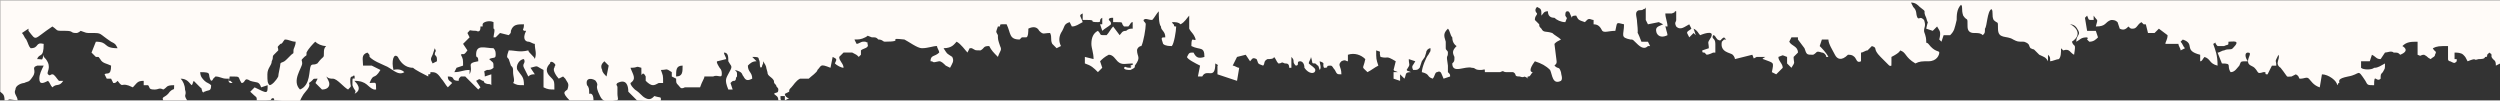
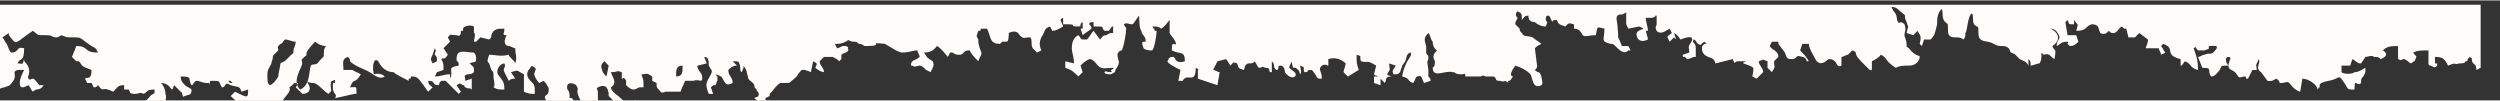
<svg xmlns="http://www.w3.org/2000/svg" xml:space="preserve" width="6.4in" height="0.258in" version="1.1" style="shape-rendering:geometricPrecision; text-rendering:geometricPrecision; image-rendering:optimizeQuality; fill-rule:evenodd; clip-rule:evenodd" viewBox="0 0 1150 46">
  <rect x="0" y="0" width="1150" height="46" fill="#333333" stroke="none" />
  <defs>
    <style type="text/css"> .fil0 {fill:#FFFBF8} </style>
  </defs>
  <g id="Layer_x0020_1">
-     <path class="fil0" d="M163 43c4,-2 1,-5 0,-6 6,0 6,3 9,4l1 0c0,0 0,0 0,0 0,-4 0,-3 -3,-3 2,-5 2,-1 5,-6 -2,-1 -2,-1 -4,-2 0,0 -1,0 -2,0 -1,0 0,0 -1,0 -2,0 1,0 -1,0 0,-3 -1,-5 2,-6 1,1 1,1 1,2 2,2 5,3 7,4 3,1 6,5 9,3 -2,-2 -5,-1 -5,-1 -1,-4 0,-8 2,-6 1,2 3,5 7,5l0 0c1,1 5,3 7,4 0,-1 0,-1 0,-1 1,0 1,0 1,-1 2,0 3,0 5,3 1,1 2,3 3,4 1,-1 1,-1 2,-2 -1,-1 -2,-1 -2,-3 4,0 1,2 5,2 0,-1 0,-1 1,-2l2 0 6 6 1 -1 -2 -3c2,-1 1,-1 3,0 1,0 0,0 1,1 2,1 2,0 3,1l0 -4c0,-1 0,0 0,-1l-3 1c0,-3 -1,-2 1,-3 1,0 2,0 3,-1 0,-3 0,-2 -2,-4 2,-1 3,0 3,-2 0,-1 0,-2 -1,-3 -4,0 -8,-2 -8,3 0,2 1,0 1,3 -6,1 -2,2 -4,6l0 -2c-3,0 -4,1 -7,1l1 -2 3 -1c0,-3 0,-3 -1,-5 1,-1 1,1 3,-2l-2 -3c1,-1 2,-2 3,-3l-1 -2c2,-2 0,-1 4,-1 2,1 2,-1 2,-2l1 0c0,-1 0,-1 0,-1 0,-1 3,-2 5,-1 0,1 0,1 0,1 0,1 0,1 0,2 1,0 0,3 0,4l1 0 2 -2 4 1c1,-1 1,-1 1,-2 0,0 0,0 0,0 1,-3 3,-3 6,-3 0,3 -1,2 0,3l1 0c-2,4 0,5 1,5 1,0 2,1 3,1 0,3 1,4 0,7 0,-1 -3,-3 -3,-4 -4,1 -6,0 -9,0 -1,3 -1,3 0,4l1 3c1,1 1,1 1,3 0,2 1,4 0,5 2,1 2,1 5,1 0,-4 -1,-4 -3,-7 -1,-2 1,-5 3,-5 1,2 -1,2 0,4l2 4c1,-1 2,-1 3,-1l-2 -3c4,-1 2,-1 6,1 0,2 0,5 0,8 2,1 3,1 5,1 0,-4 0,-4 -2,-6 -2,-2 -2,-4 0,-6 0,-1 1,-1 2,0 1,1 0,1 0,2 -1,1 1,4 2,5l2 -1 1 1c1,2 2,2 1,5 -1,1 -3,1 1,5l0 0 11 0c0,-4 -2,-3 -2,-3 0,0 0,0 0,0 0,-2 0,-3 -1,-4 -1,-4 3,-3 4,-2 2,3 -1,1 2,7 1,2 2,3 7,2 2,0 1,-1 1,-3 0,-1 0,-2 0,-3 0,-1 -1,-1 0,-2 4,-2 5,1 5,4 1,1 3,3 4,4 3,0 10,1 11,0 0,-2 0,-1 -3,-2 -1,1 -2,2 -4,1 -2,-1 -2,-2 -5,-4 -1,-1 -2,-2 -2,-3 3,-2 1,-4 0,-7 4,0 2,-1 5,0 0,7 0,0 2,4 0,2 0,0 0,2 3,3 4,2 6,1l2 0c0,-4 0,-3 -1,-6 3,0 2,-1 5,1l0 2 2 1c0,2 0,2 1,3 1,1 1,2 3,1 2,0 1,0 3,0 1,0 2,0 4,0 1,-3 2,-4 2,-5 1,0 2,0 3,0 1,0 1,0 1,0 2,-1 4,1 4,-1 0,-1 0,-2 -1,-3 0,0 -2,-3 -1,-3l4 -1c0,-1 -1,-2 -1,-3 2,0 2,2 2,4 1,2 2,2 1,4 -2,4 -3,4 -1,9l2 0 -1 -3c1,-1 1,-1 2,-1 1,-1 0,-1 1,-2l0 0c0,-1 0,0 0,-1 0,-1 0,-1 -1,-2 4,1 3,2 4,3 1,2 2,2 4,1 0,-3 -2,-3 -2,-6 1,-1 2,-2 4,-2 -1,-1 -1,-1 -2,-2 2,0 3,0 3,1 1,2 0,3 1,4 1,-1 0,0 1,-2 0,0 0,0 0,-1 2,3 1,2 2,5 0,2 2,2 3,4 0,1 0,1 1,2 0,1 1,1 1,2 0,2 -1,1 -2,2 1,1 2,1 2,3l2 0c-1,0 -1,0 -1,-2l2 0 0 2 2 -1c-1,0 -2,-1 -2,-2l2 -1c0,-1 0,-1 1,-2 1,-1 2,-3 4,-4l4 0c1,-1 4,-3 4,-4 2,-2 1,-3 6,-1l1 -5c2,1 2,1 1,3 1,1 3,2 4,2 0,-2 -2,-3 -2,-5l2 -2c1,0 2,0 4,0 2,1 2,1 3,2l1 -1 0 -2c1,-1 4,-1 3,-3 0,-1 1,0 -1,-1 0,0 -1,0 -1,0 -1,0 -2,1 -3,1l-1 -2c2,0 3,0 5,-1 2,-1 0,-1 3,0 2,0 2,0 3,1 2,0 2,1 3,1 10,0 0,-2 9,-1 2,1 6,4 8,4l0 0c3,0 5,-1 7,-1 0,1 1,2 1,3 -2,2 -4,1 -4,4 2,0 0,1 4,0 1,0 2,1 3,2l2 1c1,-2 2,-3 1,-5 -3,-2 -2,-1 -4,-4 4,0 5,-2 6,-3 2,1 4,4 5,5l1 -2 1 0c2,1 1,1 4,1 2,-1 1,-2 4,-2 1,2 2,3 4,5 1,-3 2,-3 1,-5 -1,-3 -1,-3 -1,-5 -1,-2 -1,-1 0,-4 0,0 0,0 0,0l1 0c0,-1 0,-1 1,-1 1,0 1,0 2,0 2,4 1,7 6,7l1 -1c1,0 2,0 2,0 1,0 1,-3 1,-4 2,-1 4,-1 5,1 2,2 2,1 5,1 1,2 0,3 1,5 0,0 1,1 2,2l2 -1c-1,-2 -1,-4 0,-6 2,-3 1,-4 4,-5l1 2c2,0 3,-1 5,-2 -1,-3 -2,-3 0,-4l0 3 2 0c5,0 0,1 5,1 2,0 0,-1 2,-2l0 3 -1 0 1 3c1,-1 3,-2 4,-3 0,-1 0,-1 -1,-2 0,-1 1,-1 2,-1 0,1 0,1 0,2 6,0 3,0 5,2l2 0c1,-1 1,-2 2,-2l0 3c-1,0 -2,0 -3,1 -2,0 -2,1 -3,2l-3 -4c-1,1 -2,3 -3,4 -4,0 -2,0 -4,-2 -2,1 -3,3 -3,6 0,2 1,4 1,7l-4 -1 0 3c3,1 4,2 6,4l2 -2 -1 -3c1,-1 2,-2 4,-3 2,0 3,2 4,3 2,2 4,1 7,1 0,1 1,0 -1,1 0,1 1,0 0,1 -3,0 -2,-1 -3,0 0,1 2,1 3,1 2,-1 2,-1 2,-2 3,-4 1,-4 1,-7 0,-1 1,-2 2,-2 1,-2 2,-8 2,-10 0,-1 -1,-1 -1,-2 1,-1 2,0 4,0 1,-1 2,-3 3,-4 0,2 0,6 1,7 0,2 2,2 2,5 -2,0 -2,0 -1,3 1,1 3,1 4,1 1,-1 2,-7 2,-9 -1,0 -1,0 -1,-1 -1,0 0,0 -1,-1 2,0 3,0 4,1 2,-1 3,-3 4,-4 0,1 0,5 0,6 1,2 2,2 3,5 0,0 0,0 0,0 -1,1 -2,-2 -2,3 4,2 6,0 6,5 -3,1 -4,0 -5,-2 -2,0 -2,0 -3,2 0,1 4,3 6,4l-1 5 2 0c2,-4 6,2 6,-6 2,1 1,1 1,1 0,0 0,1 0,1 0,1 0,2 0,3l9 3 1 -6c-1,0 -2,-1 -3,-1l2 -4 4 -1 2 3c1,-1 1,-2 3,-1 1,2 0,2 3,3 1,-1 0,-2 2,-3 1,0 3,0 3,-1 1,1 1,2 2,3 2,0 1,-1 3,0 1,0 2,0 2,2l1 0 0 0c0,-1 0,-1 0,0l0 -5c2,2 0,2 2,4 2,0 0,-2 2,-2 1,0 2,1 2,3 2,3 5,3 5,1 0,-1 -2,-2 -3,-3 0,-1 1,-2 1,-3 1,3 0,3 2,3 2,2 1,0 2,3 1,-1 0,-3 0,-4 3,1 1,1 2,3 3,0 0,-1 3,-1 1,0 1,1 2,2 1,2 1,2 3,2 0,-4 -2,-4 0,-6 2,-1 2,0 3,0l0 -3c3,-1 6,0 8,2 -1,5 -2,3 1,6 2,-1 3,-2 5,-3 -1,-3 -1,-3 -1,-7 3,1 1,0 2,3 4,1 2,-1 7,2l-1 4c0,0 0,0 0,0 1,1 0,0 2,1l-2 0 0 3 3 1c0,-2 0,-2 0,-3 1,1 1,1 2,2 1,-2 0,-3 3,-3 -2,-1 -1,0 -2,-1 2,-3 1,-2 1,-5l3 1c-1,2 -2,2 -1,4 2,0 2,0 3,-1l1 -3c0,0 0,0 0,0 2,-3 1,-1 2,-4 0,-1 1,-2 2,-2 0,2 0,1 -1,3 -1,1 -3,6 -3,8 4,1 2,2 5,3 1,-1 1,-3 2,-3 2,-1 2,1 3,3l3 -1c0,-1 0,-1 -1,-2 0,-2 0,-1 0,-3 -1,-6 0,-3 0,-6 0,-1 -1,-1 -1,-2 0,-2 0,-2 0,-3 -1,-3 -1,-4 1,-6 1,1 1,3 2,4 0,3 2,4 2,4 0,0 0,0 0,0 -2,2 -2,3 -1,5 0,2 0,2 -1,3 0,5 6,1 9,2 2,0 1,1 4,1 2,0 2,-1 2,1 3,0 5,0 7,0 2,-1 1,0 3,0 1,0 2,0 3,0 2,1 0,2 3,2 3,1 1,-1 4,1 -1,-1 0,-1 0,-1 1,0 1,-1 2,-2 -1,0 -2,-1 1,-5 3,1 5,2 7,4 1,2 1,7 5,5 1,-1 0,-3 0,-4 -1,-3 -1,-1 -3,-3 1,-1 1,-1 1,-2l-1 -8c1,-1 1,-1 3,-2 -1,-1 -3,-2 -4,-3 -3,-1 -4,0 -5,-2 -1,-1 -1,-1 -1,-2 -1,-1 -1,-1 -2,-2 0,-2 1,-2 1,-3 -1,-1 -1,-2 0,-3 2,1 2,1 2,4 1,-1 1,-2 3,-2 0,2 1,3 3,3 1,1 3,2 5,2 1,-3 1,-1 0,-3 0,-1 0,-2 1,-2 1,0 1,1 2,3 0,-1 1,-1 2,-1 1,2 1,2 4,3l1 -1c1,-1 2,0 3,0l0 2c2,0 3,1 4,3 1,1 3,0 6,0 1,-4 0,-4 4,-3 0,5 -2,6 3,7 1,0 1,0 2,1 2,2 4,4 6,2l1 0 -1 -2 -3 0c-3,-8 -1,0 -2,-9 0,-2 -1,-4 0,-5 1,-1 2,0 3,-1 0,0 1,0 1,-1 0,0 0,0 0,0 0,3 0,3 0,6l1 2 5 -1 2 1c-2,1 -4,1 -3,4 1,2 3,2 5,1 0,-1 -1,-3 -1,-5 0,1 0,1 1,1 0,-2 -1,-4 -1,-6 1,0 3,0 3,0 3,-1 0,-1 2,-1 0,1 0,2 0,4 0,1 -1,1 0,3 2,2 4,0 6,-1l1 2c-1,1 -2,1 -2,2l1 2 2 -2 1 1 -1 -3c2,1 2,2 3,3 0,0 7,-3 5,1 -2,3 -1,2 -1,5l-3 1c0,1 0,1 1,1 1,1 1,1 1,1 1,0 3,-1 3,-1l1 0c0,0 0,0 0,-1l0 -3c0,-3 -2,-2 -1,-4 1,0 1,1 2,2 2,1 1,0 3,-1 1,1 0,0 1,1 0,0 0,0 0,0 0,0 0,0 -1,0 0,0 0,0 -1,1 -1,5 4,5 5,6 0,0 1,1 1,2l8 -2c1,2 0,2 2,1 1,0 2,0 4,0 -2,1 -1,1 -1,1 5,2 5,1 4,6l2 1 3 -3c0,-2 -2,-3 -2,-5 3,-1 1,-1 4,0l0 3 2 2c2,-3 1,-2 1,-5 1,-1 1,-1 2,-2 0,-3 -3,-3 -4,-5l1 -2 3 0c0,0 0,0 0,1 0,0 0,0 0,0l3 4c1,3 1,3 4,3 2,-1 1,-2 4,-1 1,0 2,1 2,2l1 0c-1,-2 -3,-4 -4,-5l1 -3 3 0c0,2 2,5 3,7 1,2 3,3 6,0 1,0 2,0 3,1 1,1 1,3 3,2l0 -4c1,0 2,-1 3,-1 1,-1 1,-1 2,-2 3,1 0,1 4,5 1,1 3,3 4,4 1,0 1,1 1,-2 0,0 0,-1 0,-2 4,-2 4,-3 4,-3 3,1 2,3 7,6 2,-1 3,-1 6,-1 4,0 5,-3 5,-4 0,-1 -2,0 -5,-4 -1,-1 -1,0 -1,-1 0,-3 -1,-4 -1,-5 0,-2 1,-2 0,-5 -2,-2 -2,0 -3,-1 -1,-2 0,-3 -2,-5 -1,-2 0,0 -1,-2 0,0 0,0 0,0 2,0 3,1 4,2 4,3 1,1 3,5 1,4 1,0 0,5l3 1c1,-1 1,-1 2,-2 1,2 2,2 1,6l1 1 1 -3 3 0c2,-2 2,-3 3,-7 0,-2 0,-5 2,-7 1,1 0,2 1,5 2,3 2,0 2,5 0,2 1,3 3,3 2,0 3,0 4,1 1,-1 1,-1 1,-3 1,-1 1,-8 3,-9 1,1 0,3 1,5 2,2 2,0 2,4 0,5 4,3 7,5 2,1 2,1 5,1 3,1 2,2 3,3 2,1 1,0 2,1 1,1 1,1 2,2 2,1 3,1 4,3l0 -3c0,0 0,0 0,0 1,1 1,1 1,3 1,0 3,-1 4,-1 1,-1 1,-3 1,-5 0,0 0,0 0,0l1 1c3,-1 3,1 5,2 1,-6 0,-3 -1,-6 6,-4 0,-8 -1,-8 2,0 3,1 4,3 1,2 -1,2 -1,5 2,-1 2,-2 5,-2 1,1 0,0 0,1 1,1 0,0 1,1 2,0 3,-1 4,-2l-1 -3 -4 0 -1 -6 1 -1c1,2 0,2 3,2l0 -2c2,3 2,1 1,5 5,0 4,-2 7,-3 1,0 2,0 3,1l1 3c2,1 3,0 4,-1 1,1 1,1 2,1 2,0 2,-2 4,-3 1,1 0,0 1,1 0,0 0,0 1,0l1 4 3 0 2 -2 4 3c0,2 -1,3 -1,4 2,0 4,0 6,0 0,1 1,2 1,3l2 -1c-1,-1 -1,-2 -2,-3l1 -1c6,2 0,5 8,7l0 3c1,0 1,-1 2,-2 3,1 2,3 6,4 0,-5 -1,-7 -2,-10 2,-1 0,-1 2,1 2,0 2,0 3,0 2,-1 2,0 2,-2 2,0 6,-1 2,3 -1,1 -2,0 -4,1 -1,0 -2,1 -3,1l2 5c5,0 2,1 4,4 2,0 3,-2 4,-3 1,-2 0,-2 4,-2 -1,-1 -2,-4 0,-4 2,0 0,2 0,4 0,2 2,2 3,3 2,2 1,3 4,2 3,0 -3,0 1,0 0,1 0,1 1,1l2 -4 2 0c0,-3 -1,-1 1,-5 1,2 -2,4 1,6 4,5 2,4 5,4l2 -1c2,1 1,2 2,2 2,0 3,-1 4,0 1,1 2,3 5,4l1 -6c3,0 7,3 7,5 1,-1 0,-1 1,-1 0,-1 -1,-2 4,-3 6,-1 4,-4 8,2 1,2 1,2 4,2 0,-6 1,-1 3,-3 0,-2 0,-2 1,-3 1,-2 1,-1 1,-4 -2,1 -3,2 -5,2 -1,1 -5,1 -6,0l0 -3 4 0 1 -3c2,1 2,2 4,2l2 -3c1,0 3,-1 4,0 2,0 2,0 3,1 5,-2 1,-4 1,-4 0,0 0,0 0,0 2,-2 4,-2 7,-2l0 6c2,1 1,0 3,0 2,1 1,1 3,2 1,-1 2,-1 2,-2 1,-2 0,-1 -1,-3 2,-1 3,-1 7,-1 0,1 0,5 0,6 0,1 1,1 1,1 2,1 2,1 3,0l0 0c0,-1 0,-1 0,-1 0,0 -1,0 -1,0l0 -3c1,0 3,0 4,1 1,1 1,1 2,3 5,-2 2,0 5,-1 1,0 3,0 3,-1 1,0 1,0 1,-1l1 -1c1,1 1,0 1,2 1,2 2,1 2,4 2,-1 2,-1 2,-1l0 -29 -1150 0 0 34c0,1 0,1 0,1l0 7c1,1 2,1 2,4 4,0 -1,-1 6,0 0,-2 -2,-3 -1,-5 0,-2 3,-3 4,-3 2,-1 2,0 4,-3 2,-3 -1,-4 2,-5 1,0 2,0 3,0 -1,2 -2,4 -2,6 0,3 2,2 4,1 1,1 1,2 2,3 2,-2 3,0 5,-3 0,0 -1,0 -2,0 -1,-1 -2,-3 -3,-3 -1,0 -1,1 -2,0 -1,-1 2,-3 -1,-7 -1,-1 -1,-1 -1,-2 -1,3 0,2 -3,2 1,-3 3,0 3,-7 -4,-1 -2,2 -6,2 -1,-1 -1,-2 -2,-4 -1,-1 -1,-2 -2,-3l3 -2c0,1 0,1 0,1 4,5 2,4 11,-2 3,2 1,2 6,2 4,0 2,1 5,1 1,0 2,-1 2,-1 3,1 2,1 5,1 5,0 3,0 9,4 2,1 2,1 3,3 -7,0 -4,-3 -10,-3l-2 5c1,1 1,1 2,2 2,0 1,0 2,1 1,2 3,2 5,3 0,5 -2,3 -3,4l1 2 2 0 1 2c1,0 1,0 2,-1 3,4 1,0 7,3 2,-2 2,-3 5,-3l0 2c1,0 0,0 2,0 1,1 0,2 3,2 2,0 2,-1 4,0 2,-1 1,-2 5,-2 0,3 0,1 -2,3 -2,3 -4,2 -3,4l11 0c-2,-3 0,-2 -1,-5 0,-2 -1,-4 -2,-5 3,0 4,2 5,3 1,-1 0,0 1,-2 1,1 1,1 1,1 1,1 1,1 2,2 1,1 0,-1 1,2 1,1 0,0 1,0 2,-1 3,0 3,-3 -1,-1 -2,-1 -3,-2 -1,-1 -2,-2 -2,-4 6,0 3,1 5,4 2,-1 0,0 1,-1l1 -1c2,0 3,1 5,1 2,0 1,0 1,1 1,-2 0,-2 1,-2 5,0 3,0 5,3 2,0 1,-3 4,-1 3,1 4,0 5,3l3 -1c0,4 0,4 -6,1 -1,1 -1,1 -2,2 3,3 3,2 3,4 8,0 6,0 7,-1 1,0 1,0 1,1l1 0c13,1 10,1 12,-2 1,-2 4,-4 3,-6 3,-2 1,-2 4,-2l-1 2 3 3c3,0 4,-2 3,-4l-1 -2c1,1 2,1 3,1 2,0 5,4 7,5 2,-2 1,-1 1,-4 0,-1 0,-2 1,-2 1,-1 1,0 1,0 0,1 0,0 0,1 -1,0 -1,-1 -1,3 1,3 2,2 1,4zm-56 -5c-1,-1 0,0 -1,-1 -1,0 0,0 -1,0 1,1 0,1 2,1zm204 -3c0,-3 0,-5 3,-5 0,3 0,5 -3,5zm-32 0c-1,-1 -2,-2 -2,-3 -1,-2 0,-3 1,-4l2 2 -1 5zm-78 -7l-2 1c-1,-2 -1,-2 0,-4l1 -3c1,2 0,1 0,3 1,1 1,1 1,3zm-63 13c-4,-4 1,-10 1,-12 0,-2 -1,-1 1,-3 1,-1 1,0 1,-2 1,-2 3,-4 4,-5 1,1 3,2 5,2 -1,1 -1,2 -1,3 0,3 0,1 -3,5 -2,1 -2,0 -3,1 -1,2 0,9 -5,11zm-14 -2c-1,-1 -1,-2 -1,-5 0,-3 2,-4 2,-6 1,-2 0,-2 1,-3 1,-1 1,-1 2,-2 0,-2 -1,-1 1,-3 1,0 1,-1 2,-2 2,0 3,1 5,1 0,2 -1,3 -1,4 0,2 0,1 -1,2 -1,1 -2,2 -2,2 -2,2 -2,1 -3,2 0,1 -1,5 -1,6 -1,2 -3,4 -4,4z" />
+     <path class="fil0" d="M163 43l1 0c0,0 0,0 0,0 0,-4 0,-3 -3,-3 2,-5 2,-1 5,-6 -2,-1 -2,-1 -4,-2 0,0 -1,0 -2,0 -1,0 0,0 -1,0 -2,0 1,0 -1,0 0,-3 -1,-5 2,-6 1,1 1,1 1,2 2,2 5,3 7,4 3,1 6,5 9,3 -2,-2 -5,-1 -5,-1 -1,-4 0,-8 2,-6 1,2 3,5 7,5l0 0c1,1 5,3 7,4 0,-1 0,-1 0,-1 1,0 1,0 1,-1 2,0 3,0 5,3 1,1 2,3 3,4 1,-1 1,-1 2,-2 -1,-1 -2,-1 -2,-3 4,0 1,2 5,2 0,-1 0,-1 1,-2l2 0 6 6 1 -1 -2 -3c2,-1 1,-1 3,0 1,0 0,0 1,1 2,1 2,0 3,1l0 -4c0,-1 0,0 0,-1l-3 1c0,-3 -1,-2 1,-3 1,0 2,0 3,-1 0,-3 0,-2 -2,-4 2,-1 3,0 3,-2 0,-1 0,-2 -1,-3 -4,0 -8,-2 -8,3 0,2 1,0 1,3 -6,1 -2,2 -4,6l0 -2c-3,0 -4,1 -7,1l1 -2 3 -1c0,-3 0,-3 -1,-5 1,-1 1,1 3,-2l-2 -3c1,-1 2,-2 3,-3l-1 -2c2,-2 0,-1 4,-1 2,1 2,-1 2,-2l1 0c0,-1 0,-1 0,-1 0,-1 3,-2 5,-1 0,1 0,1 0,1 0,1 0,1 0,2 1,0 0,3 0,4l1 0 2 -2 4 1c1,-1 1,-1 1,-2 0,0 0,0 0,0 1,-3 3,-3 6,-3 0,3 -1,2 0,3l1 0c-2,4 0,5 1,5 1,0 2,1 3,1 0,3 1,4 0,7 0,-1 -3,-3 -3,-4 -4,1 -6,0 -9,0 -1,3 -1,3 0,4l1 3c1,1 1,1 1,3 0,2 1,4 0,5 2,1 2,1 5,1 0,-4 -1,-4 -3,-7 -1,-2 1,-5 3,-5 1,2 -1,2 0,4l2 4c1,-1 2,-1 3,-1l-2 -3c4,-1 2,-1 6,1 0,2 0,5 0,8 2,1 3,1 5,1 0,-4 0,-4 -2,-6 -2,-2 -2,-4 0,-6 0,-1 1,-1 2,0 1,1 0,1 0,2 -1,1 1,4 2,5l2 -1 1 1c1,2 2,2 1,5 -1,1 -3,1 1,5l0 0 11 0c0,-4 -2,-3 -2,-3 0,0 0,0 0,0 0,-2 0,-3 -1,-4 -1,-4 3,-3 4,-2 2,3 -1,1 2,7 1,2 2,3 7,2 2,0 1,-1 1,-3 0,-1 0,-2 0,-3 0,-1 -1,-1 0,-2 4,-2 5,1 5,4 1,1 3,3 4,4 3,0 10,1 11,0 0,-2 0,-1 -3,-2 -1,1 -2,2 -4,1 -2,-1 -2,-2 -5,-4 -1,-1 -2,-2 -2,-3 3,-2 1,-4 0,-7 4,0 2,-1 5,0 0,7 0,0 2,4 0,2 0,0 0,2 3,3 4,2 6,1l2 0c0,-4 0,-3 -1,-6 3,0 2,-1 5,1l0 2 2 1c0,2 0,2 1,3 1,1 1,2 3,1 2,0 1,0 3,0 1,0 2,0 4,0 1,-3 2,-4 2,-5 1,0 2,0 3,0 1,0 1,0 1,0 2,-1 4,1 4,-1 0,-1 0,-2 -1,-3 0,0 -2,-3 -1,-3l4 -1c0,-1 -1,-2 -1,-3 2,0 2,2 2,4 1,2 2,2 1,4 -2,4 -3,4 -1,9l2 0 -1 -3c1,-1 1,-1 2,-1 1,-1 0,-1 1,-2l0 0c0,-1 0,0 0,-1 0,-1 0,-1 -1,-2 4,1 3,2 4,3 1,2 2,2 4,1 0,-3 -2,-3 -2,-6 1,-1 2,-2 4,-2 -1,-1 -1,-1 -2,-2 2,0 3,0 3,1 1,2 0,3 1,4 1,-1 0,0 1,-2 0,0 0,0 0,-1 2,3 1,2 2,5 0,2 2,2 3,4 0,1 0,1 1,2 0,1 1,1 1,2 0,2 -1,1 -2,2 1,1 2,1 2,3l2 0c-1,0 -1,0 -1,-2l2 0 0 2 2 -1c-1,0 -2,-1 -2,-2l2 -1c0,-1 0,-1 1,-2 1,-1 2,-3 4,-4l4 0c1,-1 4,-3 4,-4 2,-2 1,-3 6,-1l1 -5c2,1 2,1 1,3 1,1 3,2 4,2 0,-2 -2,-3 -2,-5l2 -2c1,0 2,0 4,0 2,1 2,1 3,2l1 -1 0 -2c1,-1 4,-1 3,-3 0,-1 1,0 -1,-1 0,0 -1,0 -1,0 -1,0 -2,1 -3,1l-1 -2c2,0 3,0 5,-1 2,-1 0,-1 3,0 2,0 2,0 3,1 2,0 2,1 3,1 10,0 0,-2 9,-1 2,1 6,4 8,4l0 0c3,0 5,-1 7,-1 0,1 1,2 1,3 -2,2 -4,1 -4,4 2,0 0,1 4,0 1,0 2,1 3,2l2 1c1,-2 2,-3 1,-5 -3,-2 -2,-1 -4,-4 4,0 5,-2 6,-3 2,1 4,4 5,5l1 -2 1 0c2,1 1,1 4,1 2,-1 1,-2 4,-2 1,2 2,3 4,5 1,-3 2,-3 1,-5 -1,-3 -1,-3 -1,-5 -1,-2 -1,-1 0,-4 0,0 0,0 0,0l1 0c0,-1 0,-1 1,-1 1,0 1,0 2,0 2,4 1,7 6,7l1 -1c1,0 2,0 2,0 1,0 1,-3 1,-4 2,-1 4,-1 5,1 2,2 2,1 5,1 1,2 0,3 1,5 0,0 1,1 2,2l2 -1c-1,-2 -1,-4 0,-6 2,-3 1,-4 4,-5l1 2c2,0 3,-1 5,-2 -1,-3 -2,-3 0,-4l0 3 2 0c5,0 0,1 5,1 2,0 0,-1 2,-2l0 3 -1 0 1 3c1,-1 3,-2 4,-3 0,-1 0,-1 -1,-2 0,-1 1,-1 2,-1 0,1 0,1 0,2 6,0 3,0 5,2l2 0c1,-1 1,-2 2,-2l0 3c-1,0 -2,0 -3,1 -2,0 -2,1 -3,2l-3 -4c-1,1 -2,3 -3,4 -4,0 -2,0 -4,-2 -2,1 -3,3 -3,6 0,2 1,4 1,7l-4 -1 0 3c3,1 4,2 6,4l2 -2 -1 -3c1,-1 2,-2 4,-3 2,0 3,2 4,3 2,2 4,1 7,1 0,1 1,0 -1,1 0,1 1,0 0,1 -3,0 -2,-1 -3,0 0,1 2,1 3,1 2,-1 2,-1 2,-2 3,-4 1,-4 1,-7 0,-1 1,-2 2,-2 1,-2 2,-8 2,-10 0,-1 -1,-1 -1,-2 1,-1 2,0 4,0 1,-1 2,-3 3,-4 0,2 0,6 1,7 0,2 2,2 2,5 -2,0 -2,0 -1,3 1,1 3,1 4,1 1,-1 2,-7 2,-9 -1,0 -1,0 -1,-1 -1,0 0,0 -1,-1 2,0 3,0 4,1 2,-1 3,-3 4,-4 0,1 0,5 0,6 1,2 2,2 3,5 0,0 0,0 0,0 -1,1 -2,-2 -2,3 4,2 6,0 6,5 -3,1 -4,0 -5,-2 -2,0 -2,0 -3,2 0,1 4,3 6,4l-1 5 2 0c2,-4 6,2 6,-6 2,1 1,1 1,1 0,0 0,1 0,1 0,1 0,2 0,3l9 3 1 -6c-1,0 -2,-1 -3,-1l2 -4 4 -1 2 3c1,-1 1,-2 3,-1 1,2 0,2 3,3 1,-1 0,-2 2,-3 1,0 3,0 3,-1 1,1 1,2 2,3 2,0 1,-1 3,0 1,0 2,0 2,2l1 0 0 0c0,-1 0,-1 0,0l0 -5c2,2 0,2 2,4 2,0 0,-2 2,-2 1,0 2,1 2,3 2,3 5,3 5,1 0,-1 -2,-2 -3,-3 0,-1 1,-2 1,-3 1,3 0,3 2,3 2,2 1,0 2,3 1,-1 0,-3 0,-4 3,1 1,1 2,3 3,0 0,-1 3,-1 1,0 1,1 2,2 1,2 1,2 3,2 0,-4 -2,-4 0,-6 2,-1 2,0 3,0l0 -3c3,-1 6,0 8,2 -1,5 -2,3 1,6 2,-1 3,-2 5,-3 -1,-3 -1,-3 -1,-7 3,1 1,0 2,3 4,1 2,-1 7,2l-1 4c0,0 0,0 0,0 1,1 0,0 2,1l-2 0 0 3 3 1c0,-2 0,-2 0,-3 1,1 1,1 2,2 1,-2 0,-3 3,-3 -2,-1 -1,0 -2,-1 2,-3 1,-2 1,-5l3 1c-1,2 -2,2 -1,4 2,0 2,0 3,-1l1 -3c0,0 0,0 0,0 2,-3 1,-1 2,-4 0,-1 1,-2 2,-2 0,2 0,1 -1,3 -1,1 -3,6 -3,8 4,1 2,2 5,3 1,-1 1,-3 2,-3 2,-1 2,1 3,3l3 -1c0,-1 0,-1 -1,-2 0,-2 0,-1 0,-3 -1,-6 0,-3 0,-6 0,-1 -1,-1 -1,-2 0,-2 0,-2 0,-3 -1,-3 -1,-4 1,-6 1,1 1,3 2,4 0,3 2,4 2,4 0,0 0,0 0,0 -2,2 -2,3 -1,5 0,2 0,2 -1,3 0,5 6,1 9,2 2,0 1,1 4,1 2,0 2,-1 2,1 3,0 5,0 7,0 2,-1 1,0 3,0 1,0 2,0 3,0 2,1 0,2 3,2 3,1 1,-1 4,1 -1,-1 0,-1 0,-1 1,0 1,-1 2,-2 -1,0 -2,-1 1,-5 3,1 5,2 7,4 1,2 1,7 5,5 1,-1 0,-3 0,-4 -1,-3 -1,-1 -3,-3 1,-1 1,-1 1,-2l-1 -8c1,-1 1,-1 3,-2 -1,-1 -3,-2 -4,-3 -3,-1 -4,0 -5,-2 -1,-1 -1,-1 -1,-2 -1,-1 -1,-1 -2,-2 0,-2 1,-2 1,-3 -1,-1 -1,-2 0,-3 2,1 2,1 2,4 1,-1 1,-2 3,-2 0,2 1,3 3,3 1,1 3,2 5,2 1,-3 1,-1 0,-3 0,-1 0,-2 1,-2 1,0 1,1 2,3 0,-1 1,-1 2,-1 1,2 1,2 4,3l1 -1c1,-1 2,0 3,0l0 2c2,0 3,1 4,3 1,1 3,0 6,0 1,-4 0,-4 4,-3 0,5 -2,6 3,7 1,0 1,0 2,1 2,2 4,4 6,2l1 0 -1 -2 -3 0c-3,-8 -1,0 -2,-9 0,-2 -1,-4 0,-5 1,-1 2,0 3,-1 0,0 1,0 1,-1 0,0 0,0 0,0 0,3 0,3 0,6l1 2 5 -1 2 1c-2,1 -4,1 -3,4 1,2 3,2 5,1 0,-1 -1,-3 -1,-5 0,1 0,1 1,1 0,-2 -1,-4 -1,-6 1,0 3,0 3,0 3,-1 0,-1 2,-1 0,1 0,2 0,4 0,1 -1,1 0,3 2,2 4,0 6,-1l1 2c-1,1 -2,1 -2,2l1 2 2 -2 1 1 -1 -3c2,1 2,2 3,3 0,0 7,-3 5,1 -2,3 -1,2 -1,5l-3 1c0,1 0,1 1,1 1,1 1,1 1,1 1,0 3,-1 3,-1l1 0c0,0 0,0 0,-1l0 -3c0,-3 -2,-2 -1,-4 1,0 1,1 2,2 2,1 1,0 3,-1 1,1 0,0 1,1 0,0 0,0 0,0 0,0 0,0 -1,0 0,0 0,0 -1,1 -1,5 4,5 5,6 0,0 1,1 1,2l8 -2c1,2 0,2 2,1 1,0 2,0 4,0 -2,1 -1,1 -1,1 5,2 5,1 4,6l2 1 3 -3c0,-2 -2,-3 -2,-5 3,-1 1,-1 4,0l0 3 2 2c2,-3 1,-2 1,-5 1,-1 1,-1 2,-2 0,-3 -3,-3 -4,-5l1 -2 3 0c0,0 0,0 0,1 0,0 0,0 0,0l3 4c1,3 1,3 4,3 2,-1 1,-2 4,-1 1,0 2,1 2,2l1 0c-1,-2 -3,-4 -4,-5l1 -3 3 0c0,2 2,5 3,7 1,2 3,3 6,0 1,0 2,0 3,1 1,1 1,3 3,2l0 -4c1,0 2,-1 3,-1 1,-1 1,-1 2,-2 3,1 0,1 4,5 1,1 3,3 4,4 1,0 1,1 1,-2 0,0 0,-1 0,-2 4,-2 4,-3 4,-3 3,1 2,3 7,6 2,-1 3,-1 6,-1 4,0 5,-3 5,-4 0,-1 -2,0 -5,-4 -1,-1 -1,0 -1,-1 0,-3 -1,-4 -1,-5 0,-2 1,-2 0,-5 -2,-2 -2,0 -3,-1 -1,-2 0,-3 -2,-5 -1,-2 0,0 -1,-2 0,0 0,0 0,0 2,0 3,1 4,2 4,3 1,1 3,5 1,4 1,0 0,5l3 1c1,-1 1,-1 2,-2 1,2 2,2 1,6l1 1 1 -3 3 0c2,-2 2,-3 3,-7 0,-2 0,-5 2,-7 1,1 0,2 1,5 2,3 2,0 2,5 0,2 1,3 3,3 2,0 3,0 4,1 1,-1 1,-1 1,-3 1,-1 1,-8 3,-9 1,1 0,3 1,5 2,2 2,0 2,4 0,5 4,3 7,5 2,1 2,1 5,1 3,1 2,2 3,3 2,1 1,0 2,1 1,1 1,1 2,2 2,1 3,1 4,3l0 -3c0,0 0,0 0,0 1,1 1,1 1,3 1,0 3,-1 4,-1 1,-1 1,-3 1,-5 0,0 0,0 0,0l1 1c3,-1 3,1 5,2 1,-6 0,-3 -1,-6 6,-4 0,-8 -1,-8 2,0 3,1 4,3 1,2 -1,2 -1,5 2,-1 2,-2 5,-2 1,1 0,0 0,1 1,1 0,0 1,1 2,0 3,-1 4,-2l-1 -3 -4 0 -1 -6 1 -1c1,2 0,2 3,2l0 -2c2,3 2,1 1,5 5,0 4,-2 7,-3 1,0 2,0 3,1l1 3c2,1 3,0 4,-1 1,1 1,1 2,1 2,0 2,-2 4,-3 1,1 0,0 1,1 0,0 0,0 1,0l1 4 3 0 2 -2 4 3c0,2 -1,3 -1,4 2,0 4,0 6,0 0,1 1,2 1,3l2 -1c-1,-1 -1,-2 -2,-3l1 -1c6,2 0,5 8,7l0 3c1,0 1,-1 2,-2 3,1 2,3 6,4 0,-5 -1,-7 -2,-10 2,-1 0,-1 2,1 2,0 2,0 3,0 2,-1 2,0 2,-2 2,0 6,-1 2,3 -1,1 -2,0 -4,1 -1,0 -2,1 -3,1l2 5c5,0 2,1 4,4 2,0 3,-2 4,-3 1,-2 0,-2 4,-2 -1,-1 -2,-4 0,-4 2,0 0,2 0,4 0,2 2,2 3,3 2,2 1,3 4,2 3,0 -3,0 1,0 0,1 0,1 1,1l2 -4 2 0c0,-3 -1,-1 1,-5 1,2 -2,4 1,6 4,5 2,4 5,4l2 -1c2,1 1,2 2,2 2,0 3,-1 4,0 1,1 2,3 5,4l1 -6c3,0 7,3 7,5 1,-1 0,-1 1,-1 0,-1 -1,-2 4,-3 6,-1 4,-4 8,2 1,2 1,2 4,2 0,-6 1,-1 3,-3 0,-2 0,-2 1,-3 1,-2 1,-1 1,-4 -2,1 -3,2 -5,2 -1,1 -5,1 -6,0l0 -3 4 0 1 -3c2,1 2,2 4,2l2 -3c1,0 3,-1 4,0 2,0 2,0 3,1 5,-2 1,-4 1,-4 0,0 0,0 0,0 2,-2 4,-2 7,-2l0 6c2,1 1,0 3,0 2,1 1,1 3,2 1,-1 2,-1 2,-2 1,-2 0,-1 -1,-3 2,-1 3,-1 7,-1 0,1 0,5 0,6 0,1 1,1 1,1 2,1 2,1 3,0l0 0c0,-1 0,-1 0,-1 0,0 -1,0 -1,0l0 -3c1,0 3,0 4,1 1,1 1,1 2,3 5,-2 2,0 5,-1 1,0 3,0 3,-1 1,0 1,0 1,-1l1 -1c1,1 1,0 1,2 1,2 2,1 2,4 2,-1 2,-1 2,-1l0 -29 -1150 0 0 34c0,1 0,1 0,1l0 7c1,1 2,1 2,4 4,0 -1,-1 6,0 0,-2 -2,-3 -1,-5 0,-2 3,-3 4,-3 2,-1 2,0 4,-3 2,-3 -1,-4 2,-5 1,0 2,0 3,0 -1,2 -2,4 -2,6 0,3 2,2 4,1 1,1 1,2 2,3 2,-2 3,0 5,-3 0,0 -1,0 -2,0 -1,-1 -2,-3 -3,-3 -1,0 -1,1 -2,0 -1,-1 2,-3 -1,-7 -1,-1 -1,-1 -1,-2 -1,3 0,2 -3,2 1,-3 3,0 3,-7 -4,-1 -2,2 -6,2 -1,-1 -1,-2 -2,-4 -1,-1 -1,-2 -2,-3l3 -2c0,1 0,1 0,1 4,5 2,4 11,-2 3,2 1,2 6,2 4,0 2,1 5,1 1,0 2,-1 2,-1 3,1 2,1 5,1 5,0 3,0 9,4 2,1 2,1 3,3 -7,0 -4,-3 -10,-3l-2 5c1,1 1,1 2,2 2,0 1,0 2,1 1,2 3,2 5,3 0,5 -2,3 -3,4l1 2 2 0 1 2c1,0 1,0 2,-1 3,4 1,0 7,3 2,-2 2,-3 5,-3l0 2c1,0 0,0 2,0 1,1 0,2 3,2 2,0 2,-1 4,0 2,-1 1,-2 5,-2 0,3 0,1 -2,3 -2,3 -4,2 -3,4l11 0c-2,-3 0,-2 -1,-5 0,-2 -1,-4 -2,-5 3,0 4,2 5,3 1,-1 0,0 1,-2 1,1 1,1 1,1 1,1 1,1 2,2 1,1 0,-1 1,2 1,1 0,0 1,0 2,-1 3,0 3,-3 -1,-1 -2,-1 -3,-2 -1,-1 -2,-2 -2,-4 6,0 3,1 5,4 2,-1 0,0 1,-1l1 -1c2,0 3,1 5,1 2,0 1,0 1,1 1,-2 0,-2 1,-2 5,0 3,0 5,3 2,0 1,-3 4,-1 3,1 4,0 5,3l3 -1c0,4 0,4 -6,1 -1,1 -1,1 -2,2 3,3 3,2 3,4 8,0 6,0 7,-1 1,0 1,0 1,1l1 0c13,1 10,1 12,-2 1,-2 4,-4 3,-6 3,-2 1,-2 4,-2l-1 2 3 3c3,0 4,-2 3,-4l-1 -2c1,1 2,1 3,1 2,0 5,4 7,5 2,-2 1,-1 1,-4 0,-1 0,-2 1,-2 1,-1 1,0 1,0 0,1 0,0 0,1 -1,0 -1,-1 -1,3 1,3 2,2 1,4zm-56 -5c-1,-1 0,0 -1,-1 -1,0 0,0 -1,0 1,1 0,1 2,1zm204 -3c0,-3 0,-5 3,-5 0,3 0,5 -3,5zm-32 0c-1,-1 -2,-2 -2,-3 -1,-2 0,-3 1,-4l2 2 -1 5zm-78 -7l-2 1c-1,-2 -1,-2 0,-4l1 -3c1,2 0,1 0,3 1,1 1,1 1,3zm-63 13c-4,-4 1,-10 1,-12 0,-2 -1,-1 1,-3 1,-1 1,0 1,-2 1,-2 3,-4 4,-5 1,1 3,2 5,2 -1,1 -1,2 -1,3 0,3 0,1 -3,5 -2,1 -2,0 -3,1 -1,2 0,9 -5,11zm-14 -2c-1,-1 -1,-2 -1,-5 0,-3 2,-4 2,-6 1,-2 0,-2 1,-3 1,-1 1,-1 2,-2 0,-2 -1,-1 1,-3 1,0 1,-1 2,-2 2,0 3,1 5,1 0,2 -1,3 -1,4 0,2 0,1 -1,2 -1,1 -2,2 -2,2 -2,2 -2,1 -3,2 0,1 -1,5 -1,6 -1,2 -3,4 -4,4z" />
  </g>
</svg>